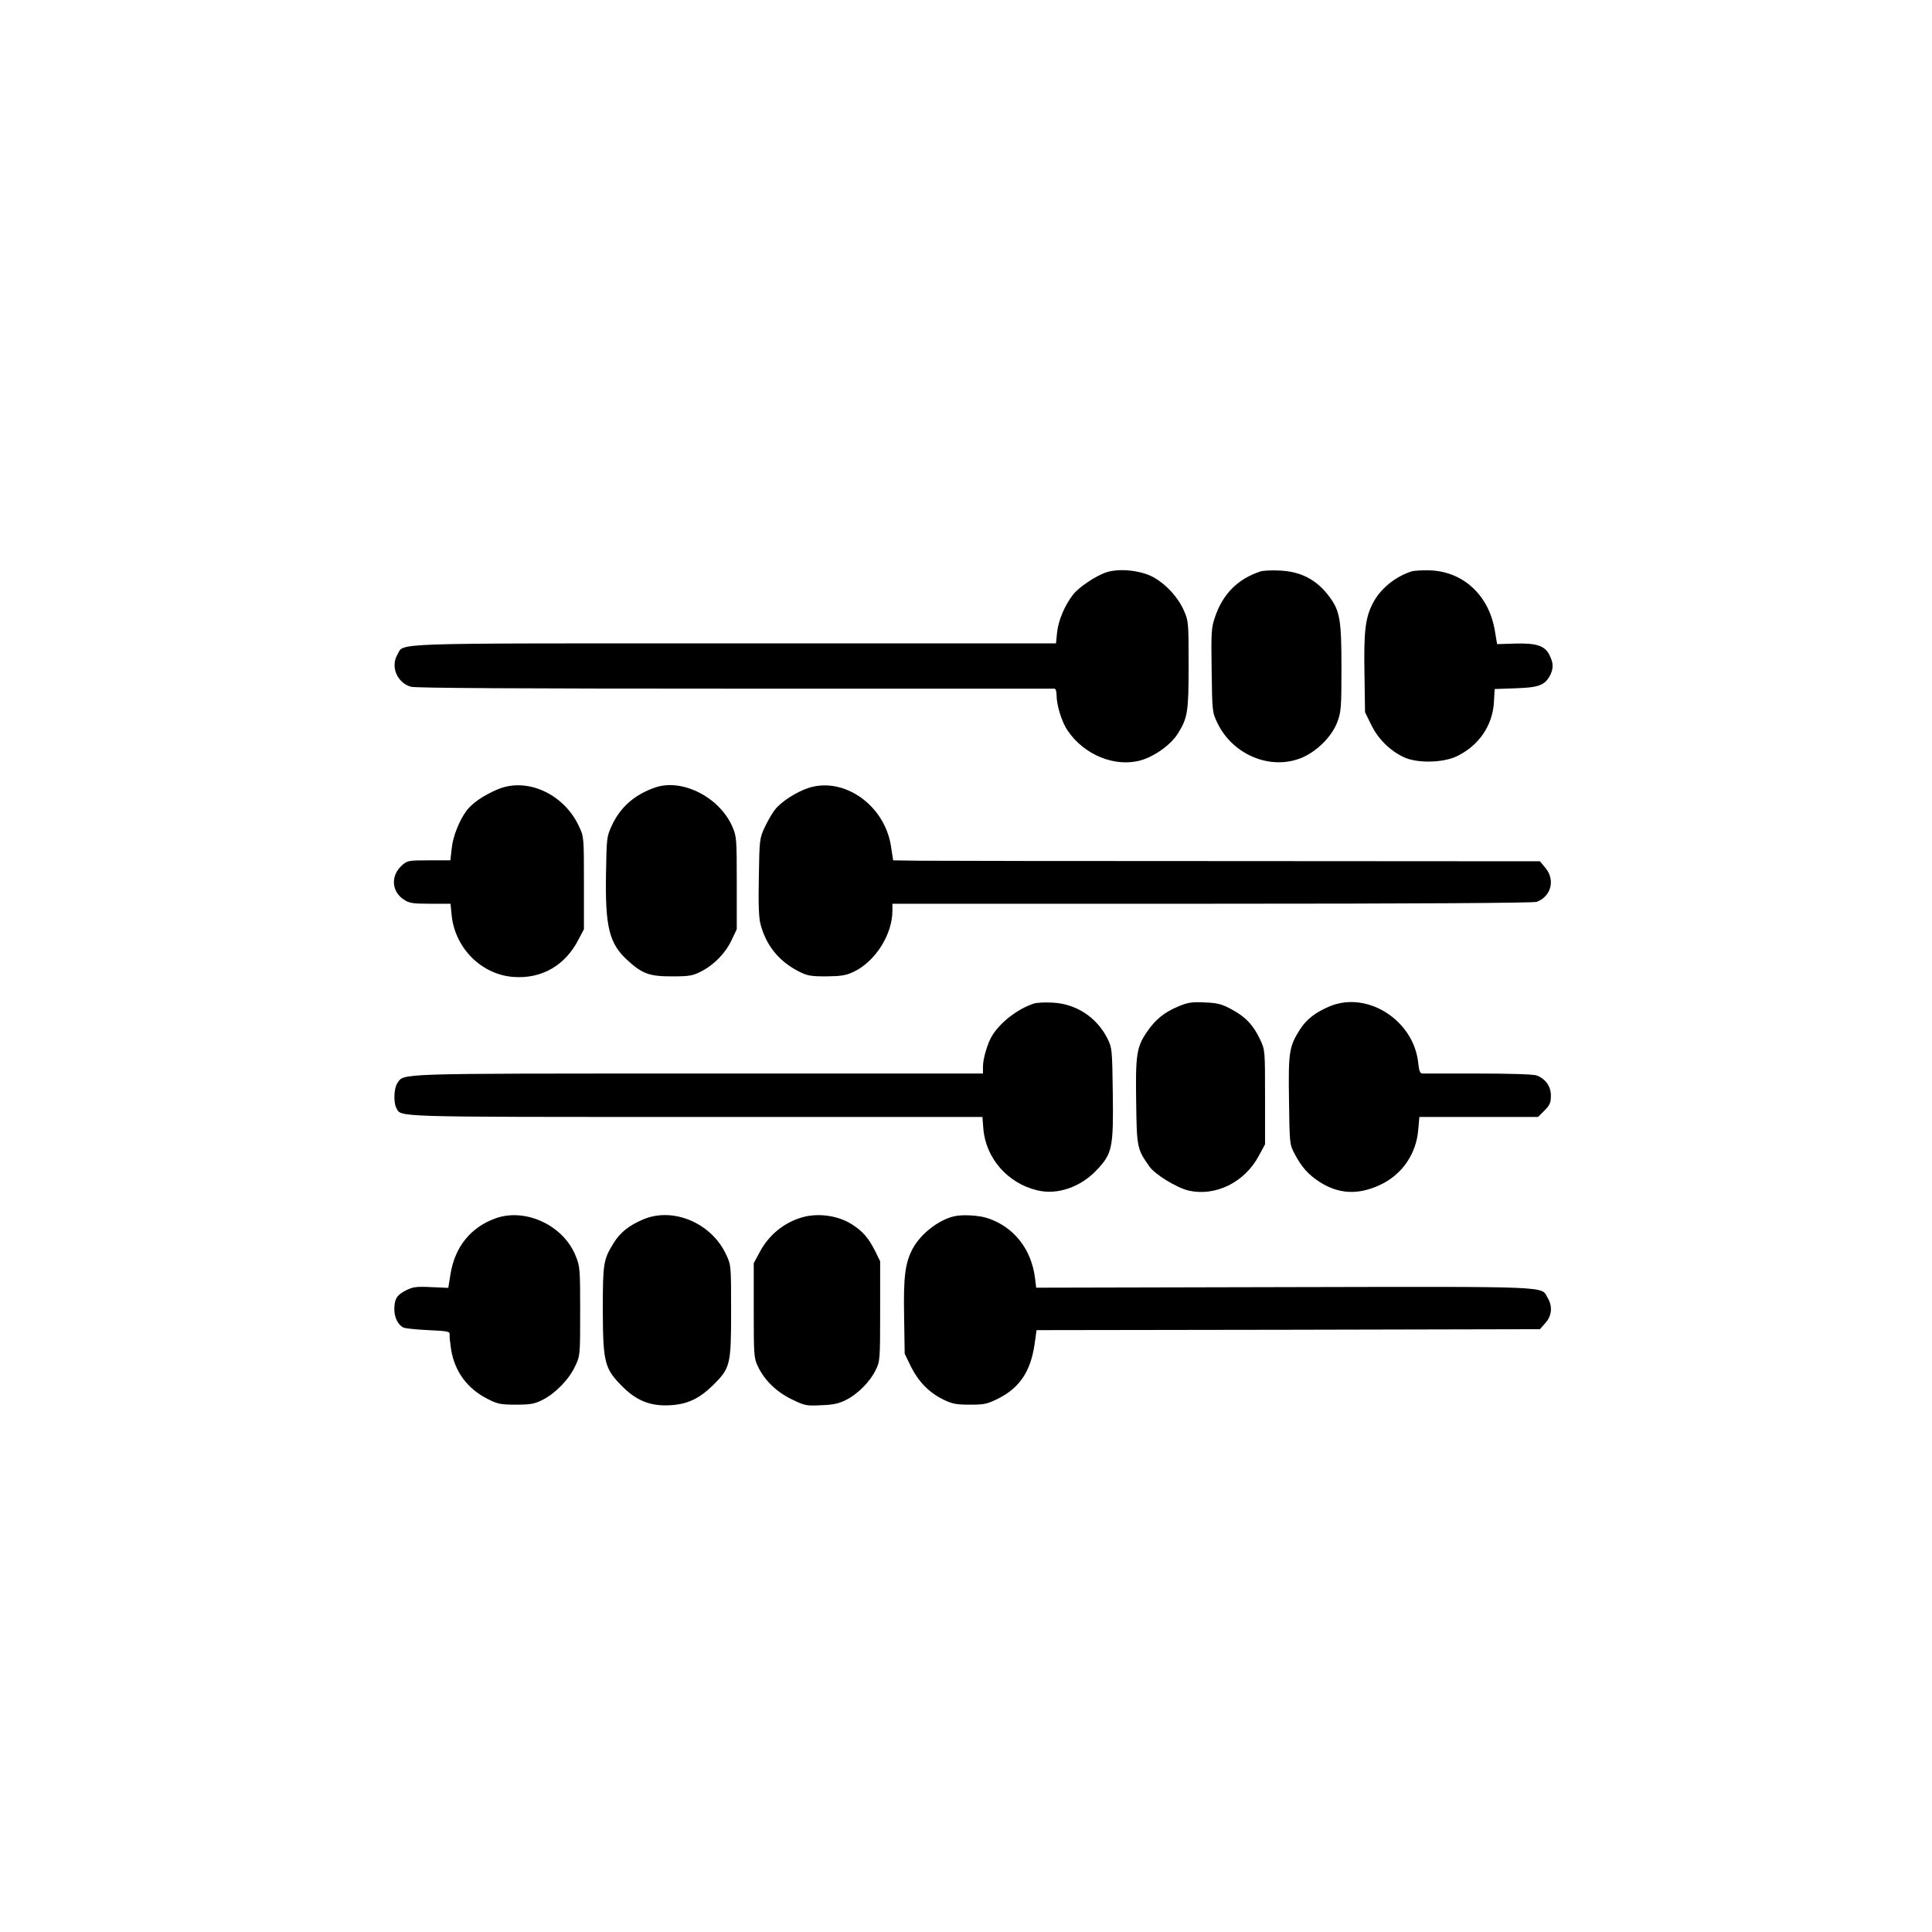
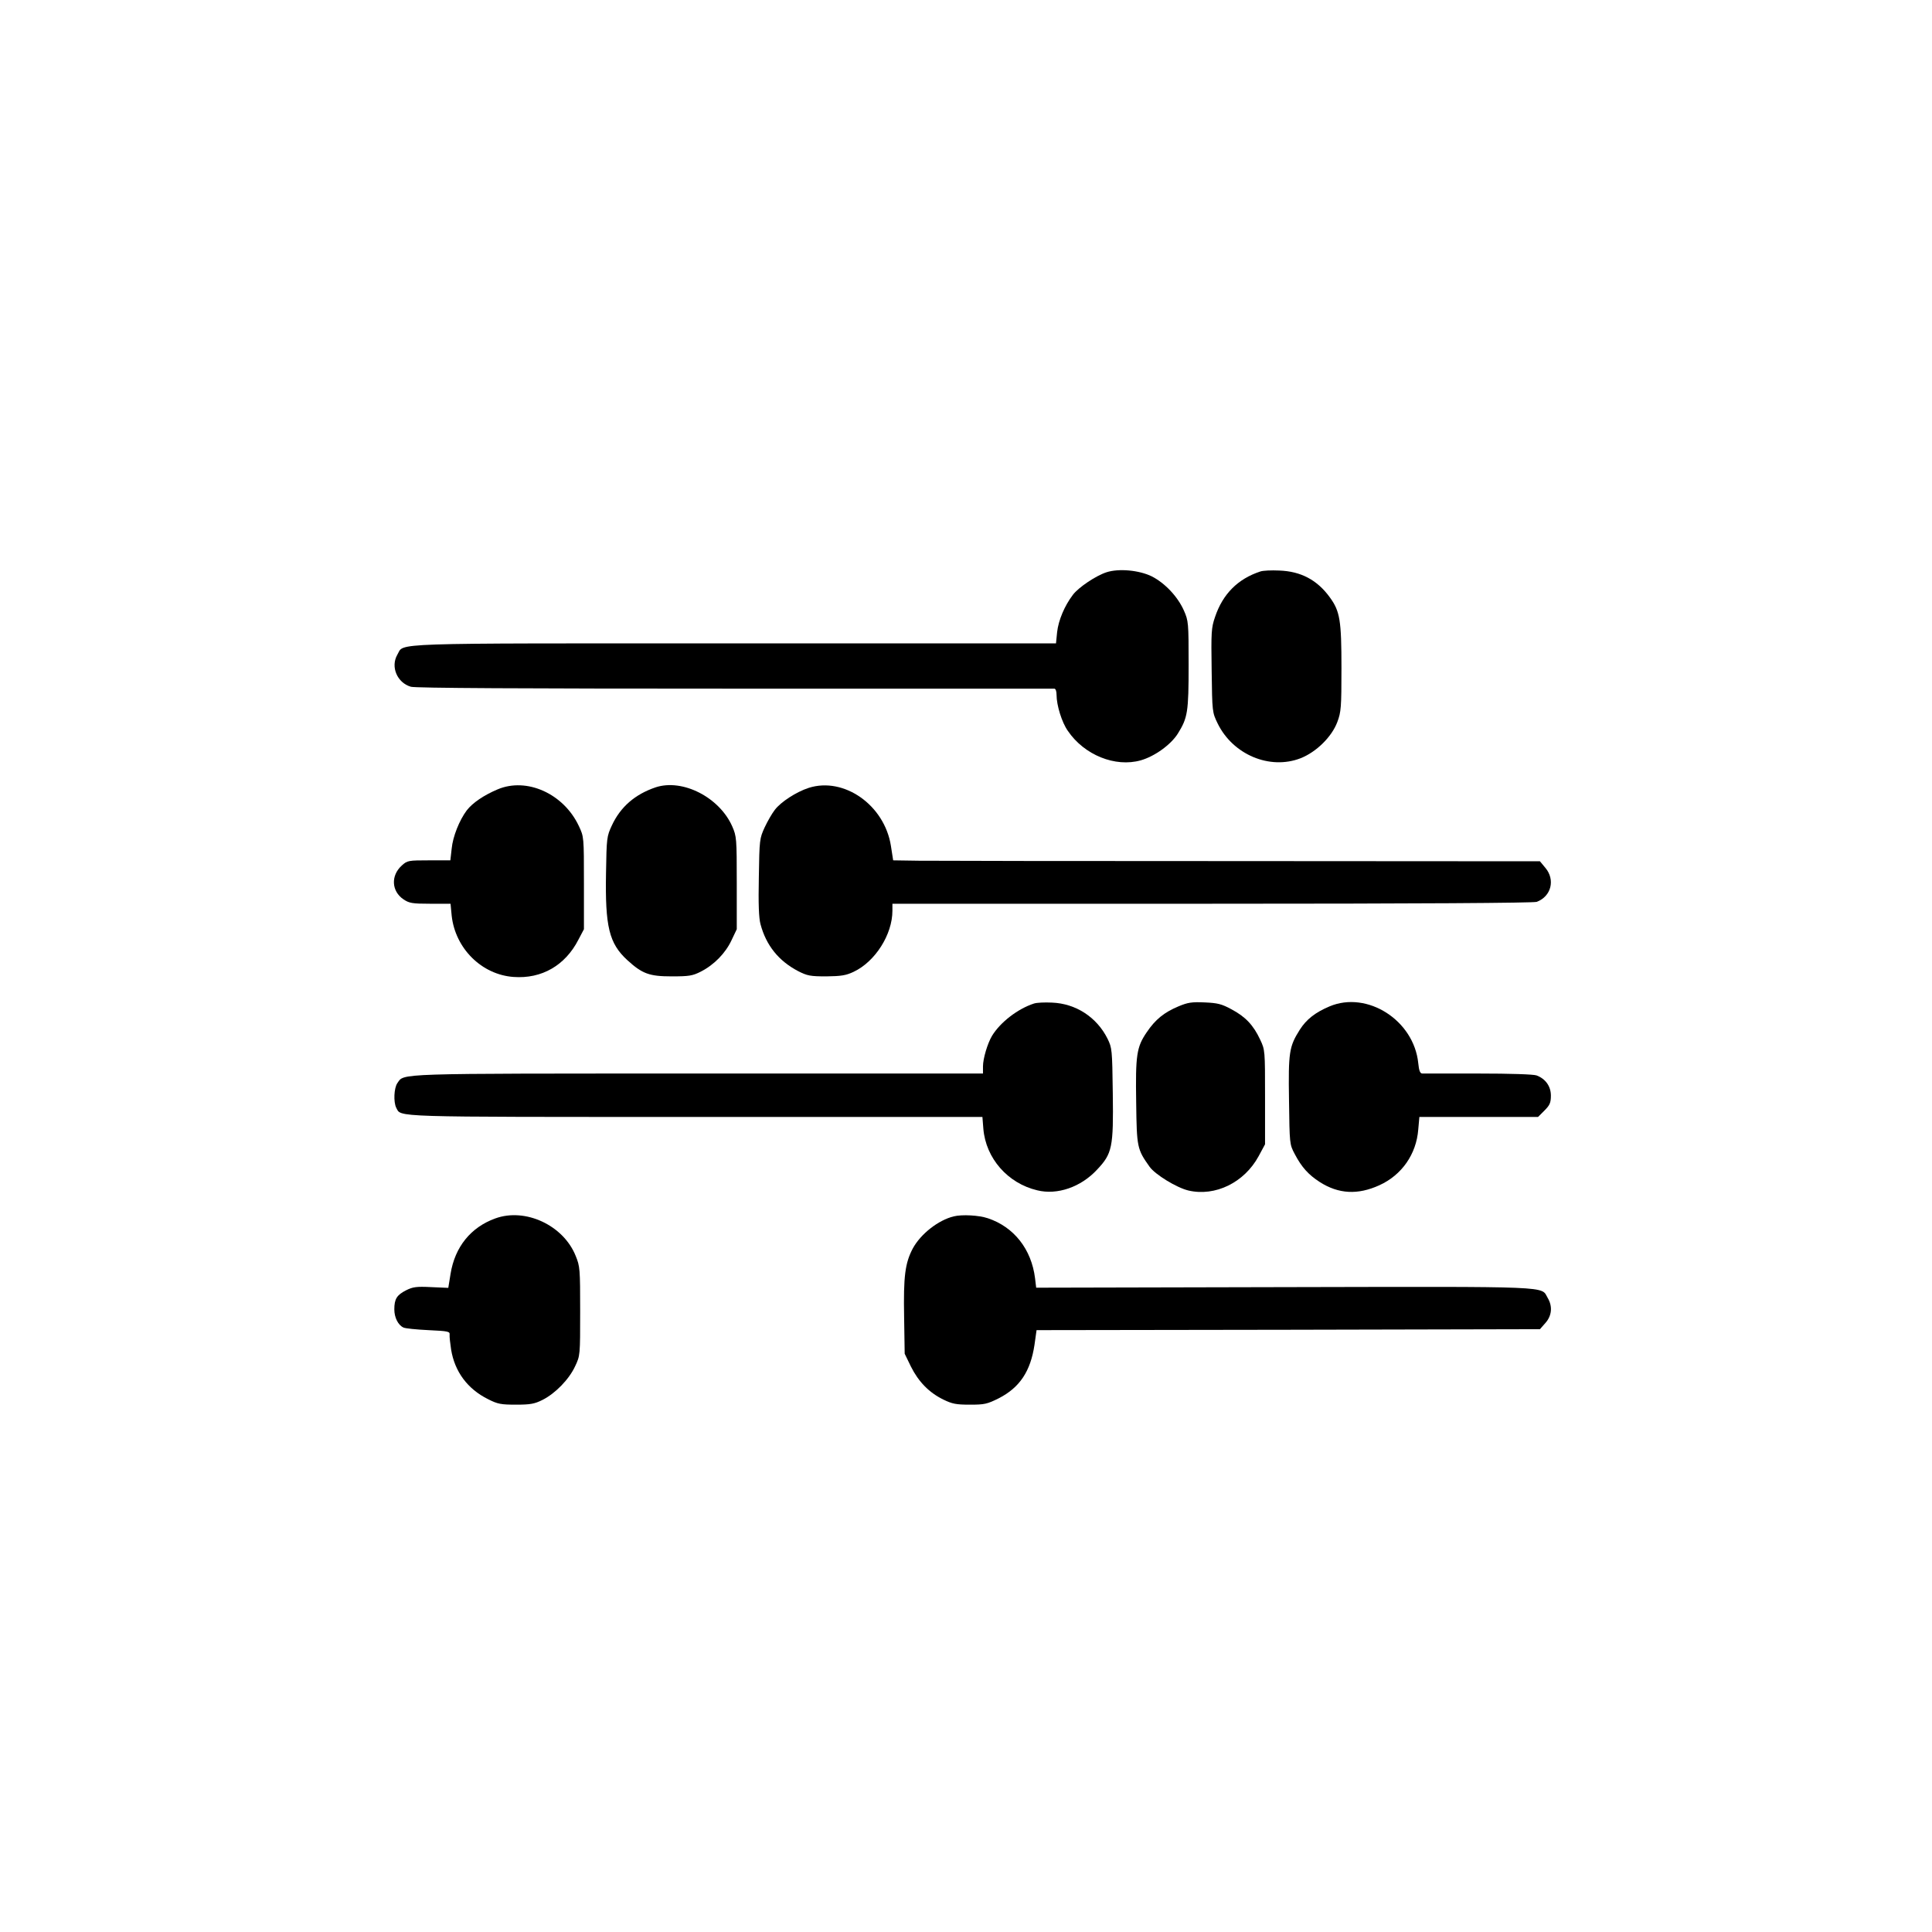
<svg xmlns="http://www.w3.org/2000/svg" version="1.0" width="1024pt" height="1024pt" viewBox="0 0 1024 1024" preserveAspectRatio="xMidYMid meet">
  <g transform="translate(0,1024) scale(0.1,-0.1)" fill="#000000" stroke="none">
    <path d="M5865 7207 c-58 -19 -148 -80 -178 -119 -45 -59 -77 -136 -84 -198 l-6 -60 -1703 0 c-1877 0 -1749 4 -1788 -60 -37 -64 -1 -149 72 -170 25 -7 585 -10 1717 -10 924 0 1686 0 1693 0 7 0 12 -13 12 -33 0 -55 28 -146 60 -191 87 -128 251 -194 386 -156 74 21 160 83 197 142 52 84 57 113 57 365 0 224 -1 232 -25 287 -33 74 -100 145 -170 181 -67 33 -175 43 -240 22z" />
    <path d="M6680 7211 c-119 -39 -199 -119 -240 -241 -20 -58 -21 -80 -18 -284 3 -221 3 -221 32 -281 81 -165 276 -247 439 -184 84 33 166 114 195 192 20 53 22 77 22 286 0 253 -8 301 -61 374 -67 93 -154 139 -269 143 -41 2 -86 0 -100 -5z" />
-     <path d="M7480 7211 c-88 -29 -165 -93 -204 -169 -40 -78 -48 -150 -44 -373 l3 -204 33 -67 c36 -74 98 -136 172 -171 69 -33 205 -31 280 4 116 55 190 161 198 285 l4 72 112 4 c122 4 154 16 182 69 18 36 18 63 -2 104 -24 52 -68 67 -182 64 l-97 -3 -12 71 c-31 187 -166 313 -343 320 -41 1 -86 -1 -100 -6z" />
    <path d="M2637 6056 c-73 -31 -132 -71 -163 -111 -39 -52 -74 -139 -80 -203 l-7 -62 -113 0 c-110 0 -115 -1 -144 -27 -60 -54 -55 -137 9 -180 30 -20 46 -23 141 -23 l108 0 6 -63 c19 -174 159 -313 328 -325 149 -11 274 61 344 198 l29 55 0 245 c0 244 0 245 -27 302 -80 171 -276 260 -431 194z" />
    <path d="M3475 6067 c-109 -37 -186 -103 -232 -202 -27 -58 -28 -66 -31 -253 -5 -283 16 -372 113 -461 79 -72 116 -86 235 -86 92 0 111 3 154 25 71 36 131 98 163 166 l28 59 0 245 c0 237 -1 247 -24 300 -68 154 -263 254 -406 207z" />
    <path d="M4286 6064 c-65 -21 -147 -74 -179 -116 -15 -19 -39 -61 -54 -93 -27 -59 -28 -65 -31 -264 -3 -142 0 -218 9 -250 30 -112 96 -194 199 -248 49 -25 65 -28 150 -28 78 1 104 5 144 24 115 54 206 198 206 324 l0 37 1694 0 c1094 0 1704 4 1721 10 77 29 99 117 46 180 l-29 35 -1578 1 c-869 0 -1640 1 -1715 2 l-135 2 -12 77 c-34 216 -249 367 -436 307z" />
    <path d="M5480 4921 c-86 -28 -178 -99 -222 -171 -24 -40 -48 -121 -48 -162 l0 -38 -1510 0 c-1629 0 -1556 2 -1594 -51 -18 -26 -21 -100 -6 -130 28 -51 -50 -49 1588 -49 l1519 0 5 -63 c13 -156 129 -289 286 -326 106 -26 231 17 317 110 80 85 87 117 83 405 -3 232 -4 240 -28 289 -57 114 -168 186 -294 191 -39 2 -82 0 -96 -5z" />
    <path d="M6246 4906 c-76 -32 -122 -69 -168 -137 -54 -79 -60 -121 -56 -374 3 -237 5 -246 71 -339 29 -41 143 -111 206 -126 142 -33 296 42 372 182 l34 63 0 250 c0 248 0 250 -26 305 -36 77 -78 121 -151 160 -53 29 -75 34 -143 37 -68 3 -89 0 -139 -21z" />
    <path d="M7047 4906 c-76 -32 -123 -69 -158 -124 -56 -89 -61 -118 -57 -374 3 -231 3 -233 30 -284 37 -71 74 -111 133 -149 100 -64 202 -69 316 -17 119 54 196 165 206 295 l6 67 314 0 315 0 34 34 c28 28 34 41 34 79 0 49 -28 89 -76 107 -16 6 -140 10 -308 10 -154 0 -288 0 -297 0 -12 0 -18 14 -22 55 -23 227 -270 385 -470 301z" />
    <path d="M2625 3782 c-130 -47 -214 -151 -237 -294 l-12 -74 -91 4 c-78 4 -97 1 -133 -17 -49 -25 -62 -46 -62 -101 0 -43 20 -83 48 -96 9 -5 69 -11 132 -14 106 -5 115 -7 113 -24 -1 -11 3 -46 8 -79 19 -117 87 -209 196 -263 51 -26 69 -29 148 -29 76 0 98 4 140 25 68 34 141 109 173 178 27 57 27 58 27 292 0 225 -1 238 -24 294 -65 162 -267 256 -426 198z" />
-     <path d="M3409 3777 c-75 -32 -123 -70 -157 -126 -54 -87 -57 -107 -57 -356 1 -277 9 -309 104 -404 76 -76 150 -105 253 -99 91 5 153 34 226 105 93 92 97 108 97 393 0 245 0 245 -27 302 -78 166 -280 252 -439 185z" />
-     <path d="M4245 3786 c-93 -29 -169 -92 -216 -178 l-34 -63 0 -250 c0 -234 1 -253 21 -295 35 -75 98 -136 179 -176 70 -34 77 -36 157 -32 63 2 95 9 132 28 62 31 127 96 157 158 23 46 24 54 24 312 l0 265 -27 55 c-35 69 -65 104 -123 141 -76 48 -184 62 -270 35z" />
    <path d="M5055 3793 c-82 -20 -175 -93 -217 -170 -41 -78 -50 -147 -46 -364 l3 -194 33 -68 c40 -80 96 -138 172 -175 47 -23 68 -27 141 -27 77 0 91 3 153 34 111 57 168 143 189 283 l11 78 1334 2 1334 3 29 33 c34 38 39 88 12 133 -37 63 49 60 -1396 57 l-1315 -3 -6 50 c-19 154 -112 272 -250 318 -47 16 -137 21 -181 10z" />
  </g>
</svg>